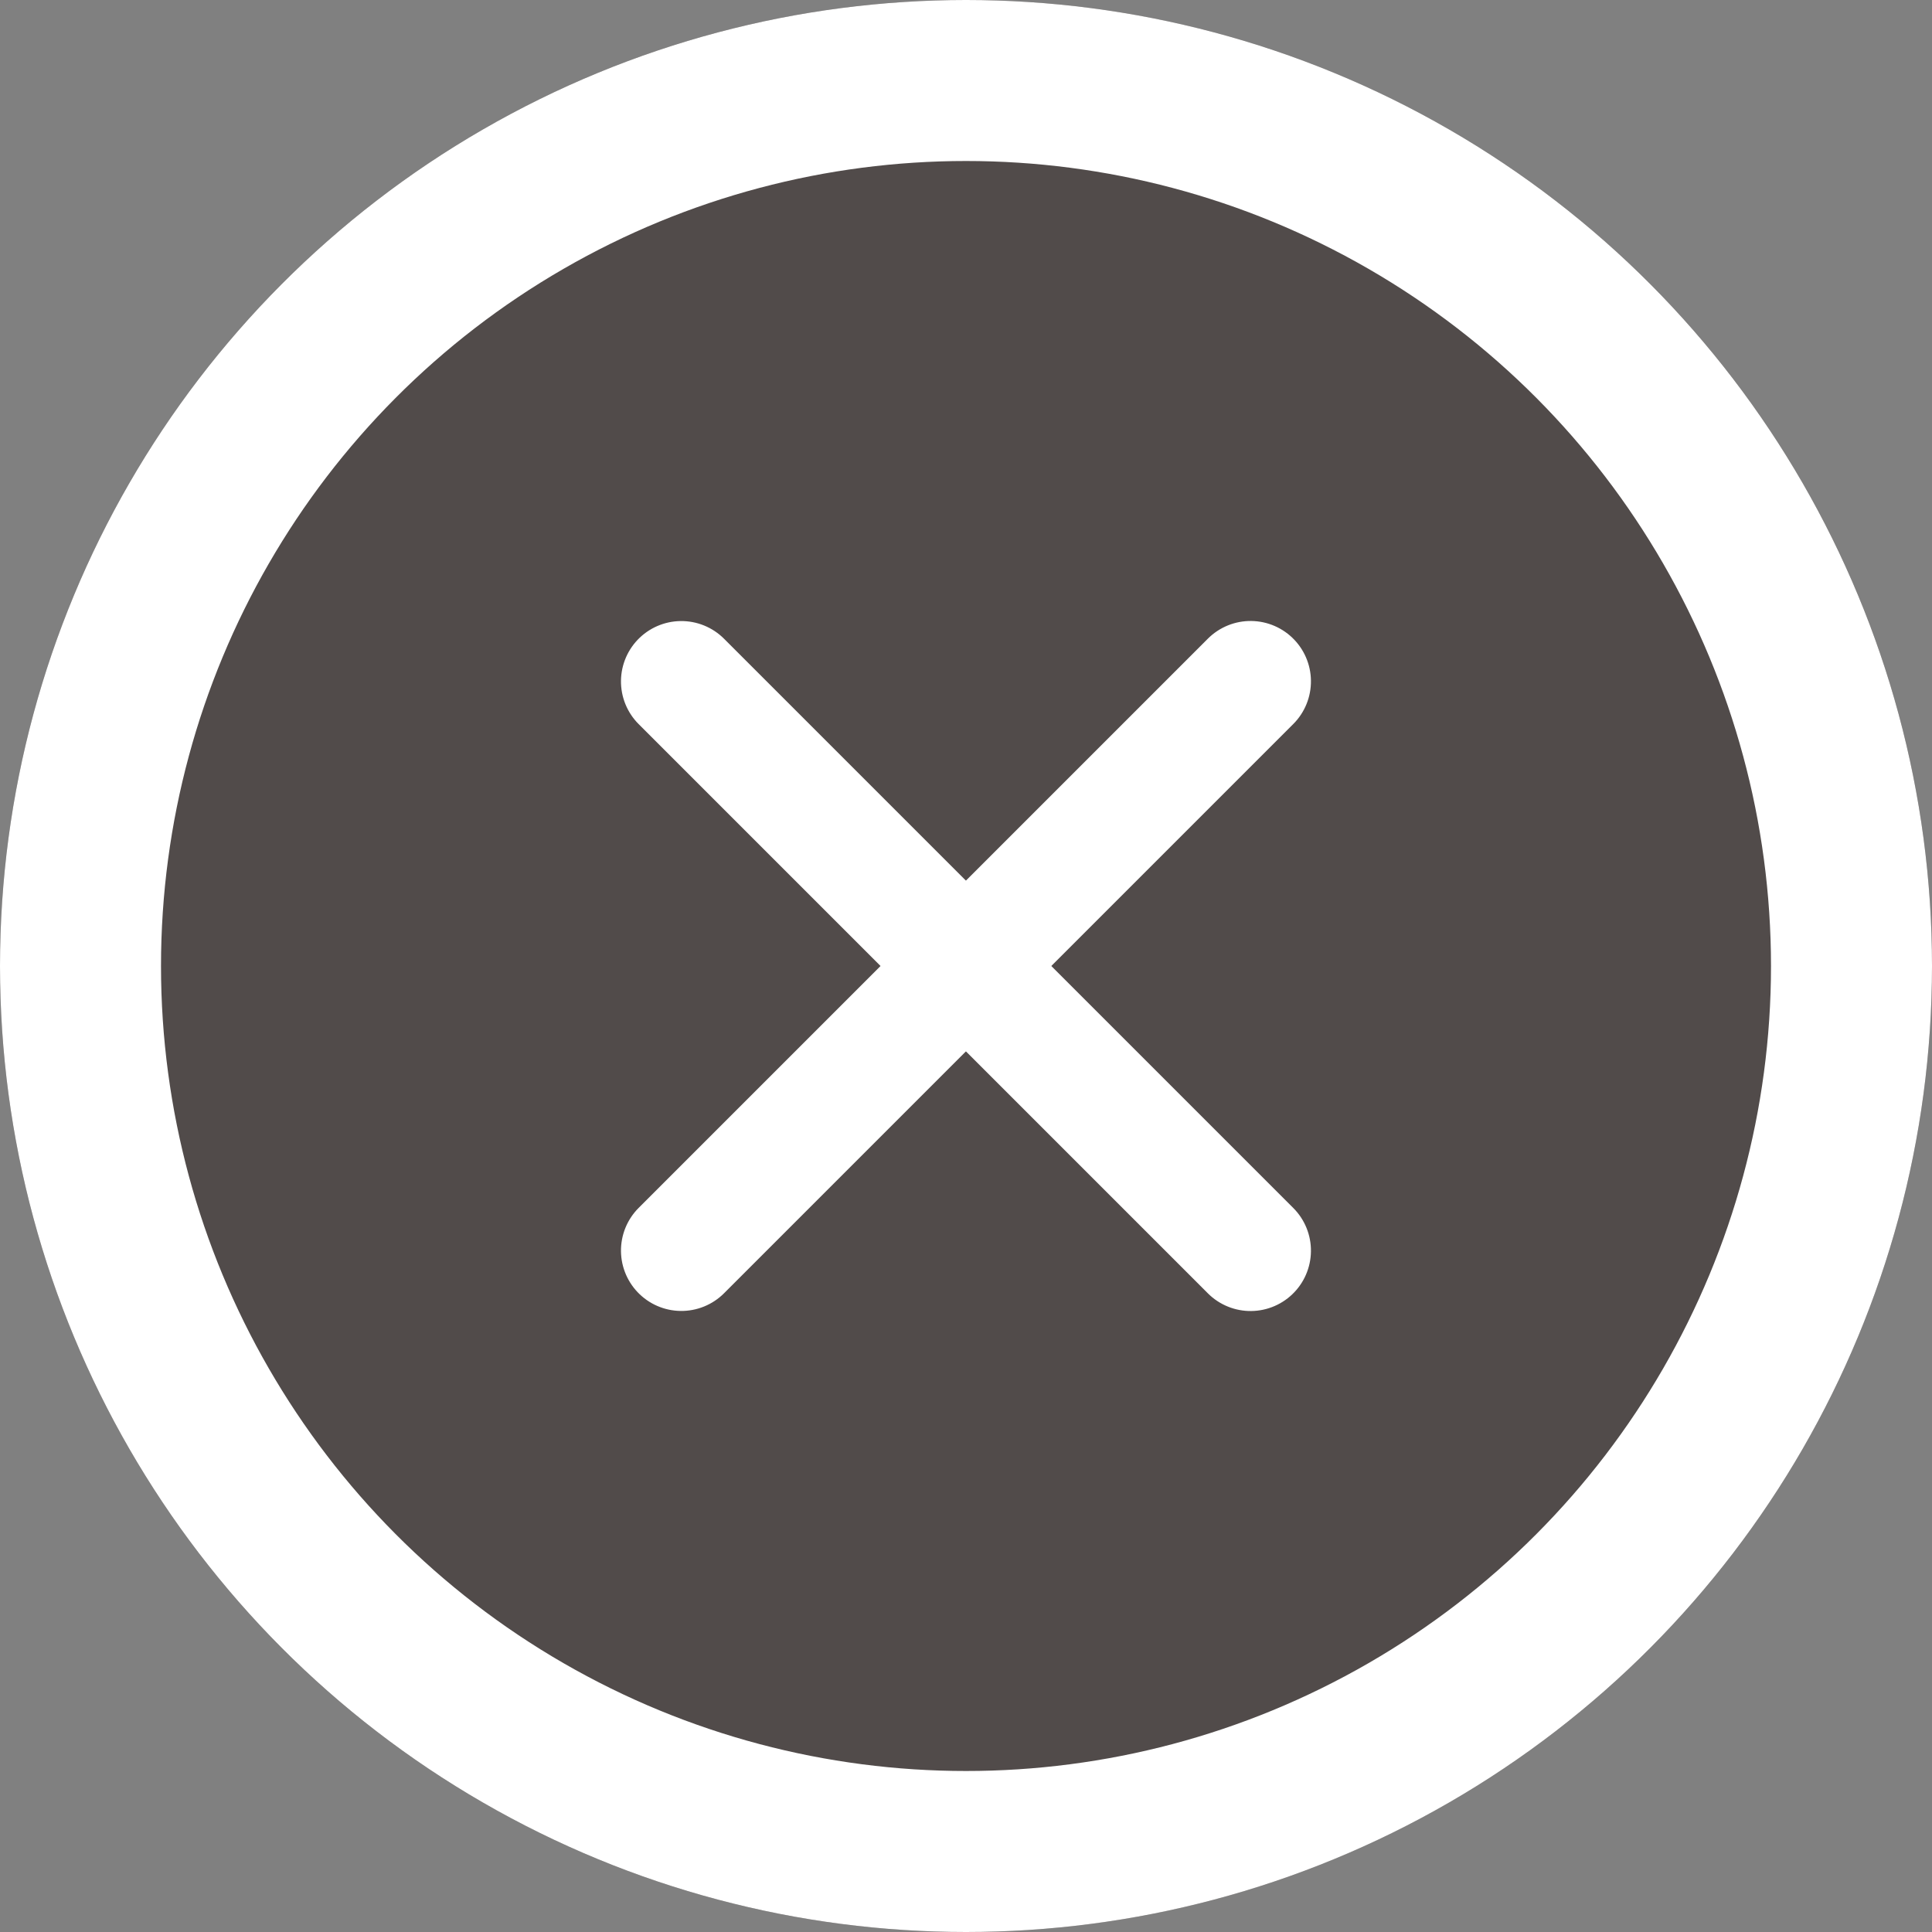
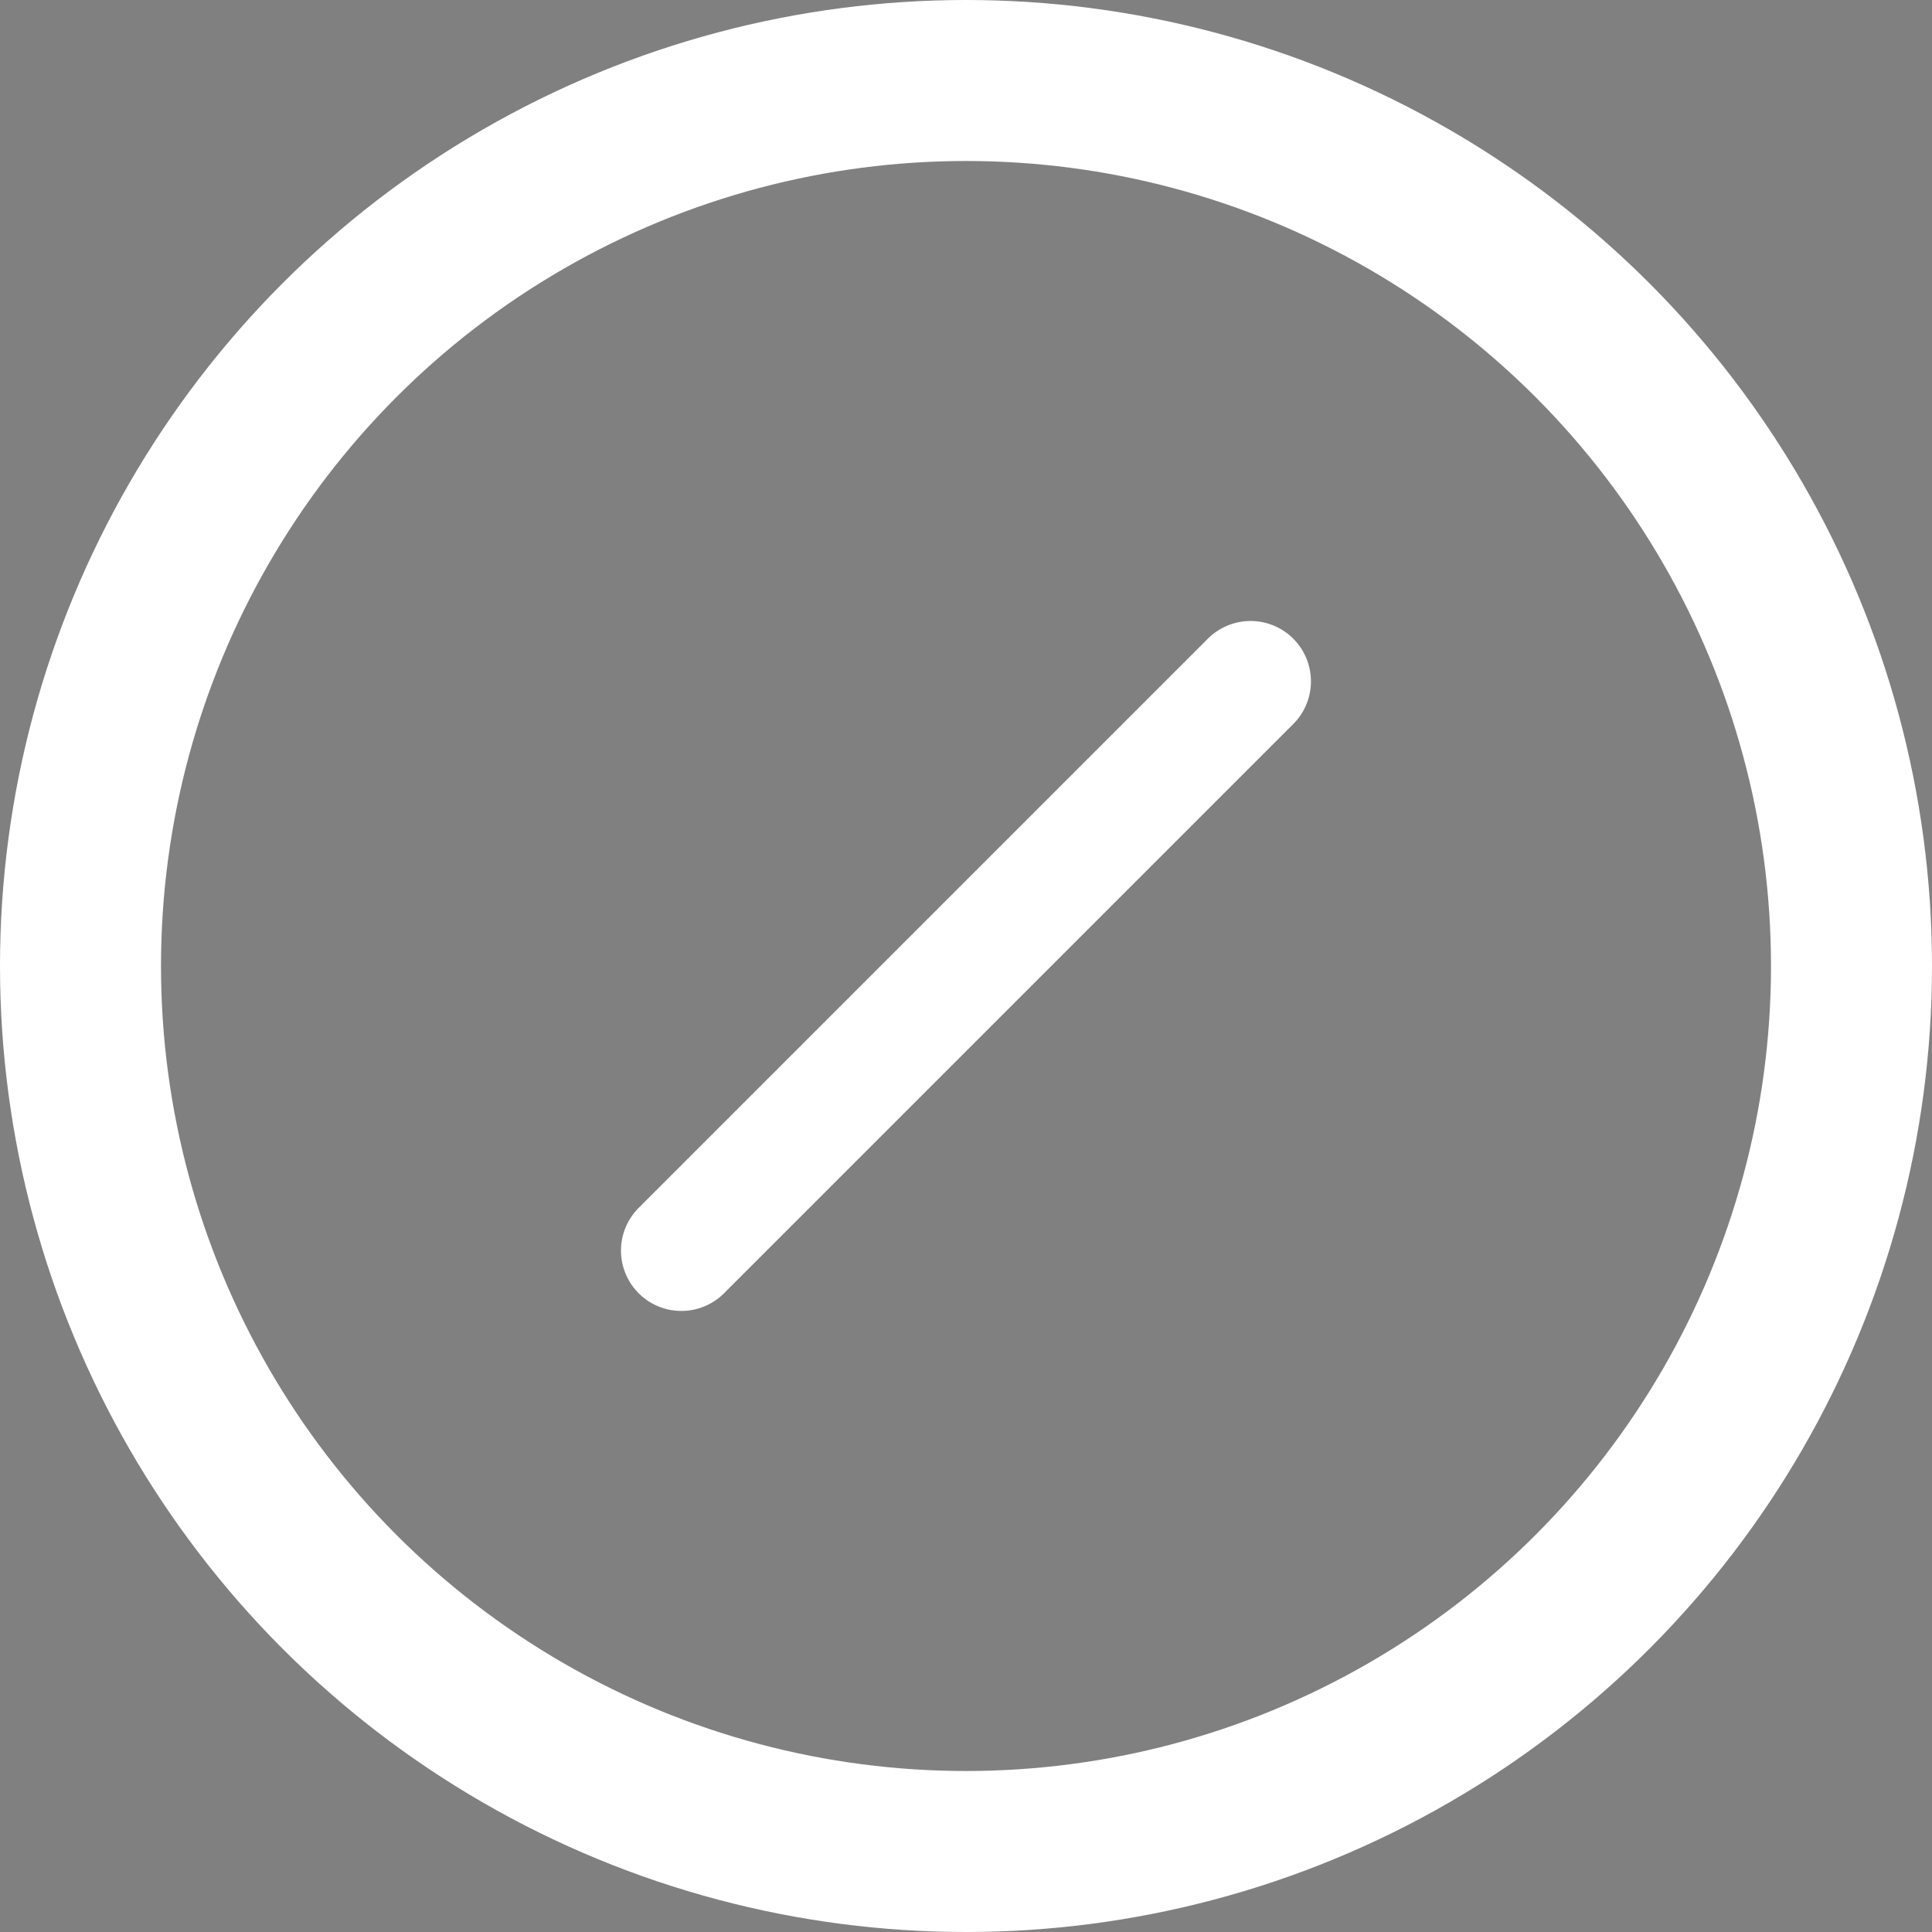
<svg xmlns="http://www.w3.org/2000/svg" width="24" height="24" viewBox="0 0 24 24">
  <rect x="0" y="0" width="24" height="24" fill="#808080" stroke="none" />
  <g id="ico-close" transform="translate(-1326 -660)">
    <g id="bg" transform="translate(1326 660)" fill="#514b4a" stroke="#fff" stroke-width="2">
-       <circle cx="12" cy="12" r="12" stroke="none" />
      <circle cx="12" cy="12" r="11" fill="none" />
    </g>
    <line id="line" y2="10" transform="translate(1341.535 668.464) rotate(45)" fill="none" stroke="#fff" stroke-linecap="round" stroke-width="1.5" />
-     <line id="line-2" data-name="line" y1="10" transform="translate(1341.535 675.536) rotate(135)" fill="none" stroke="#fff" stroke-linecap="round" stroke-width="1.5" />
  </g>
</svg>